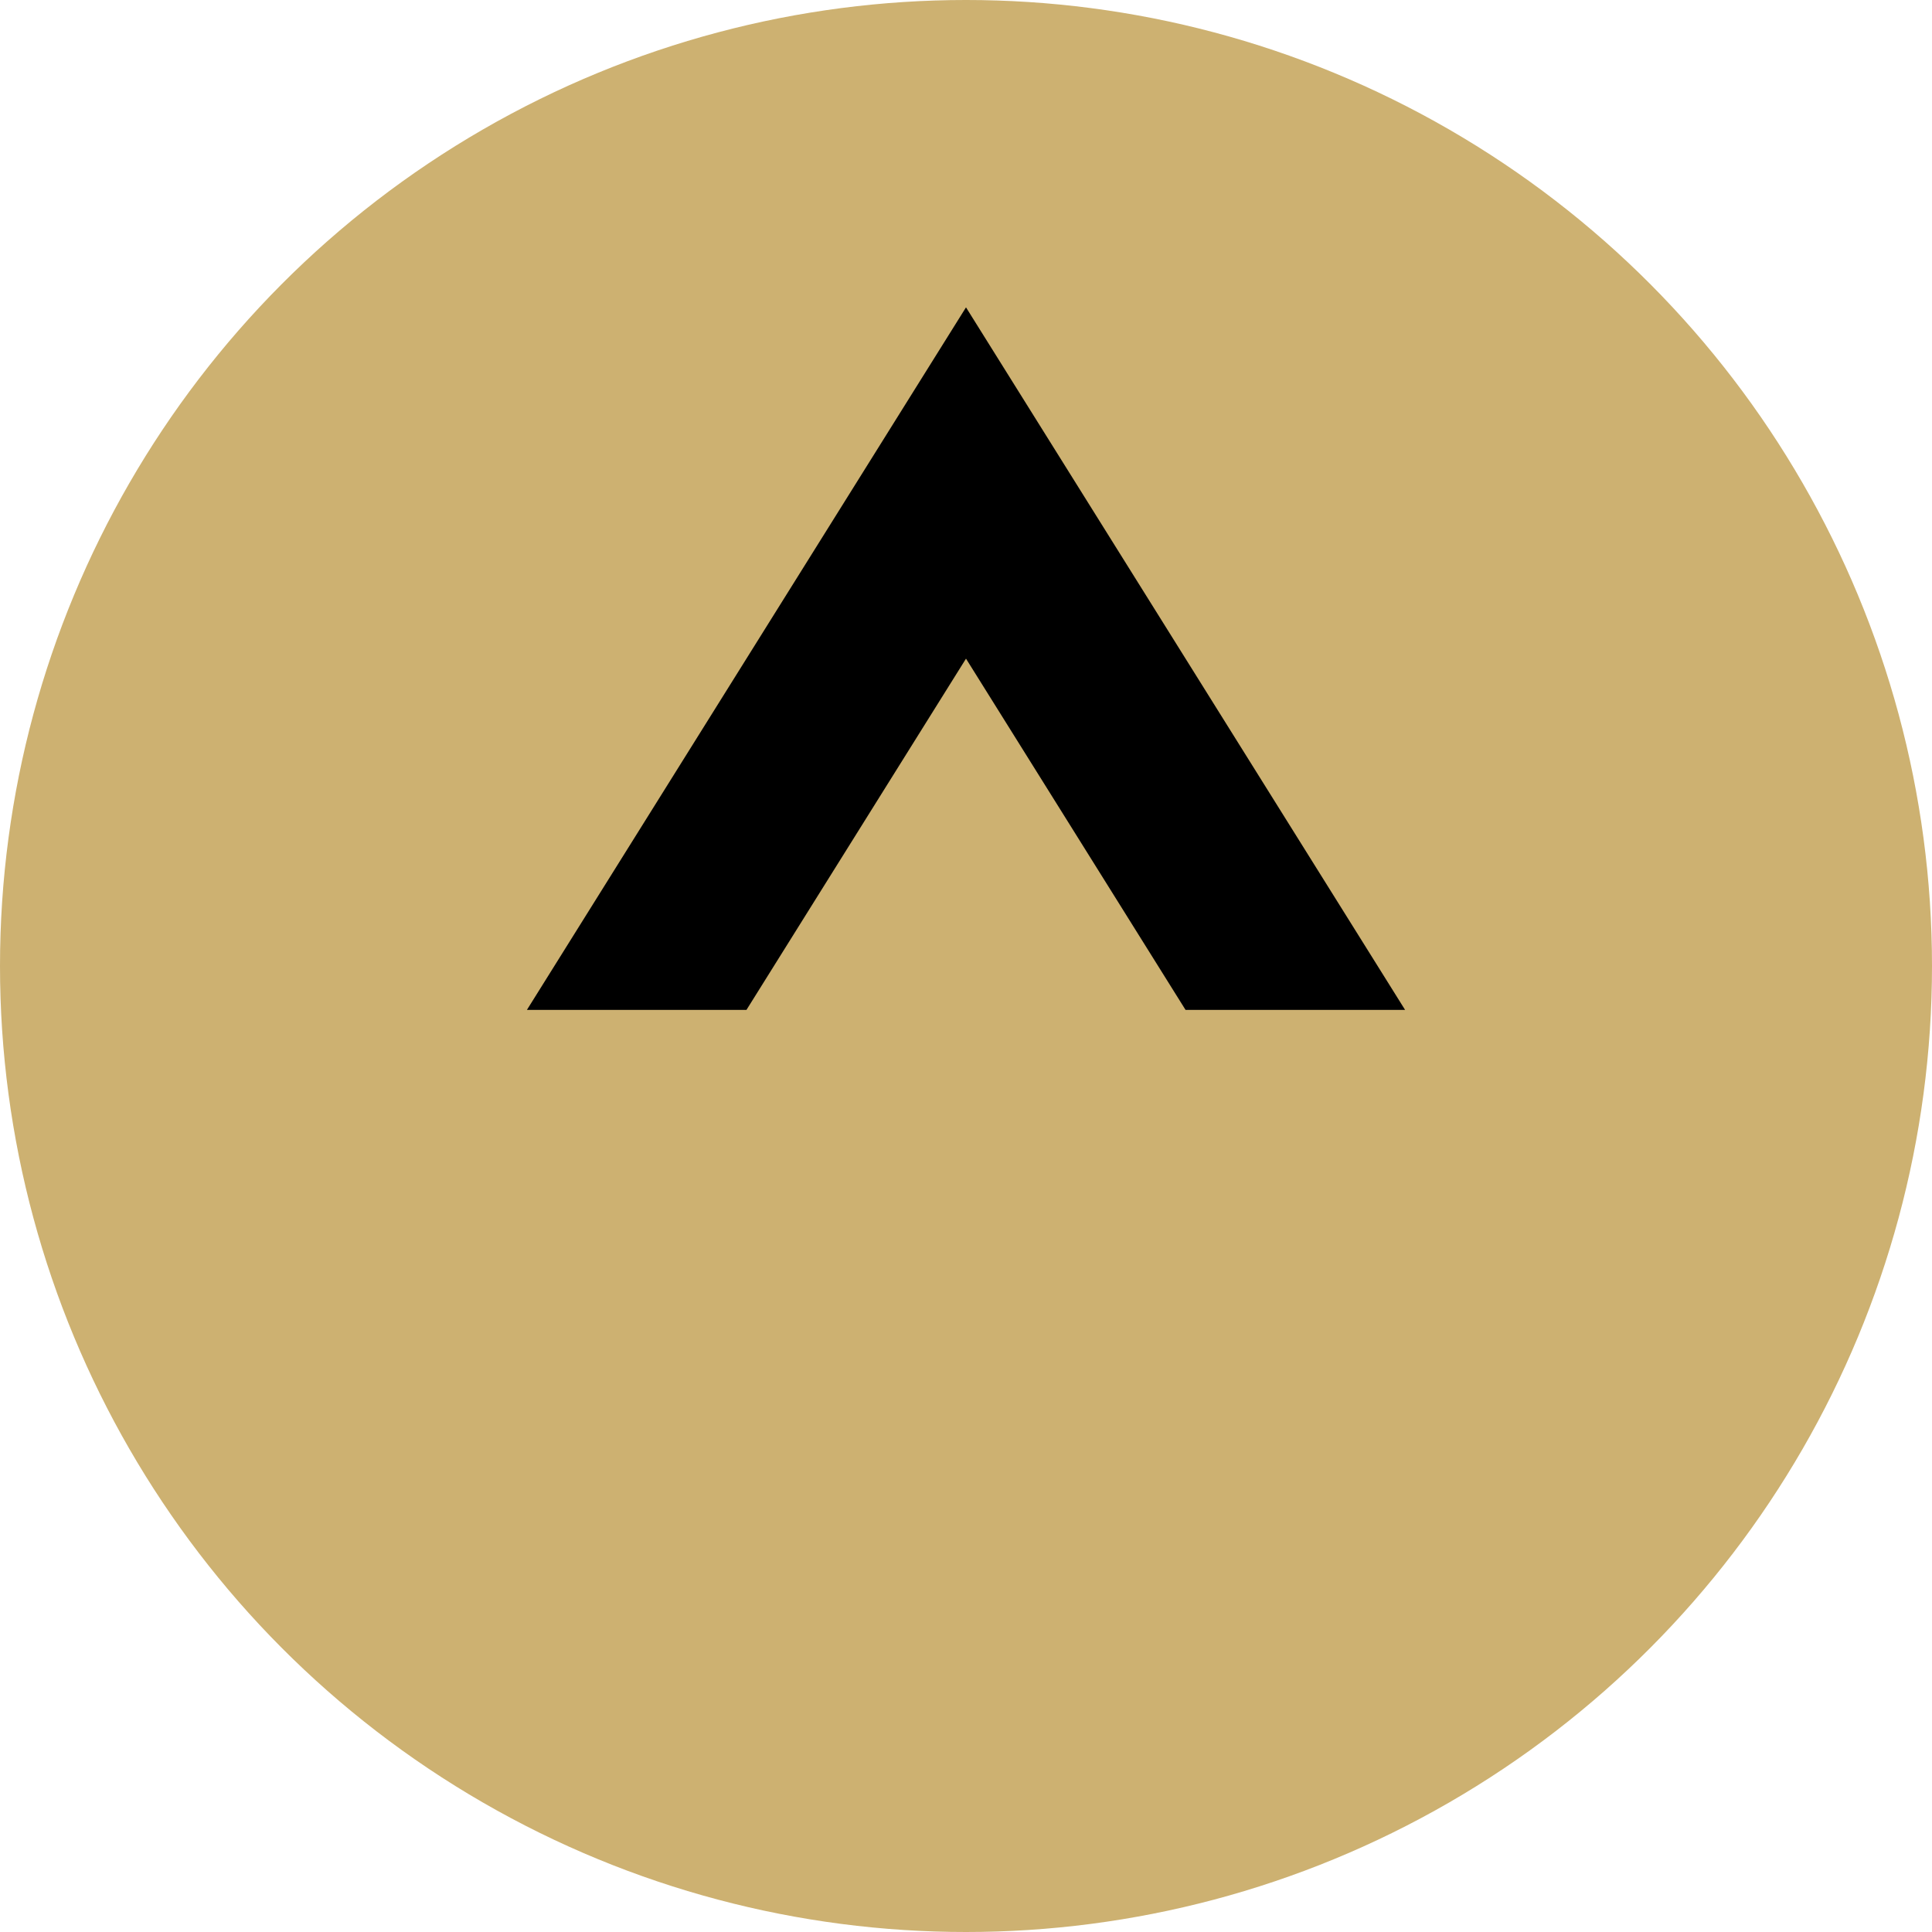
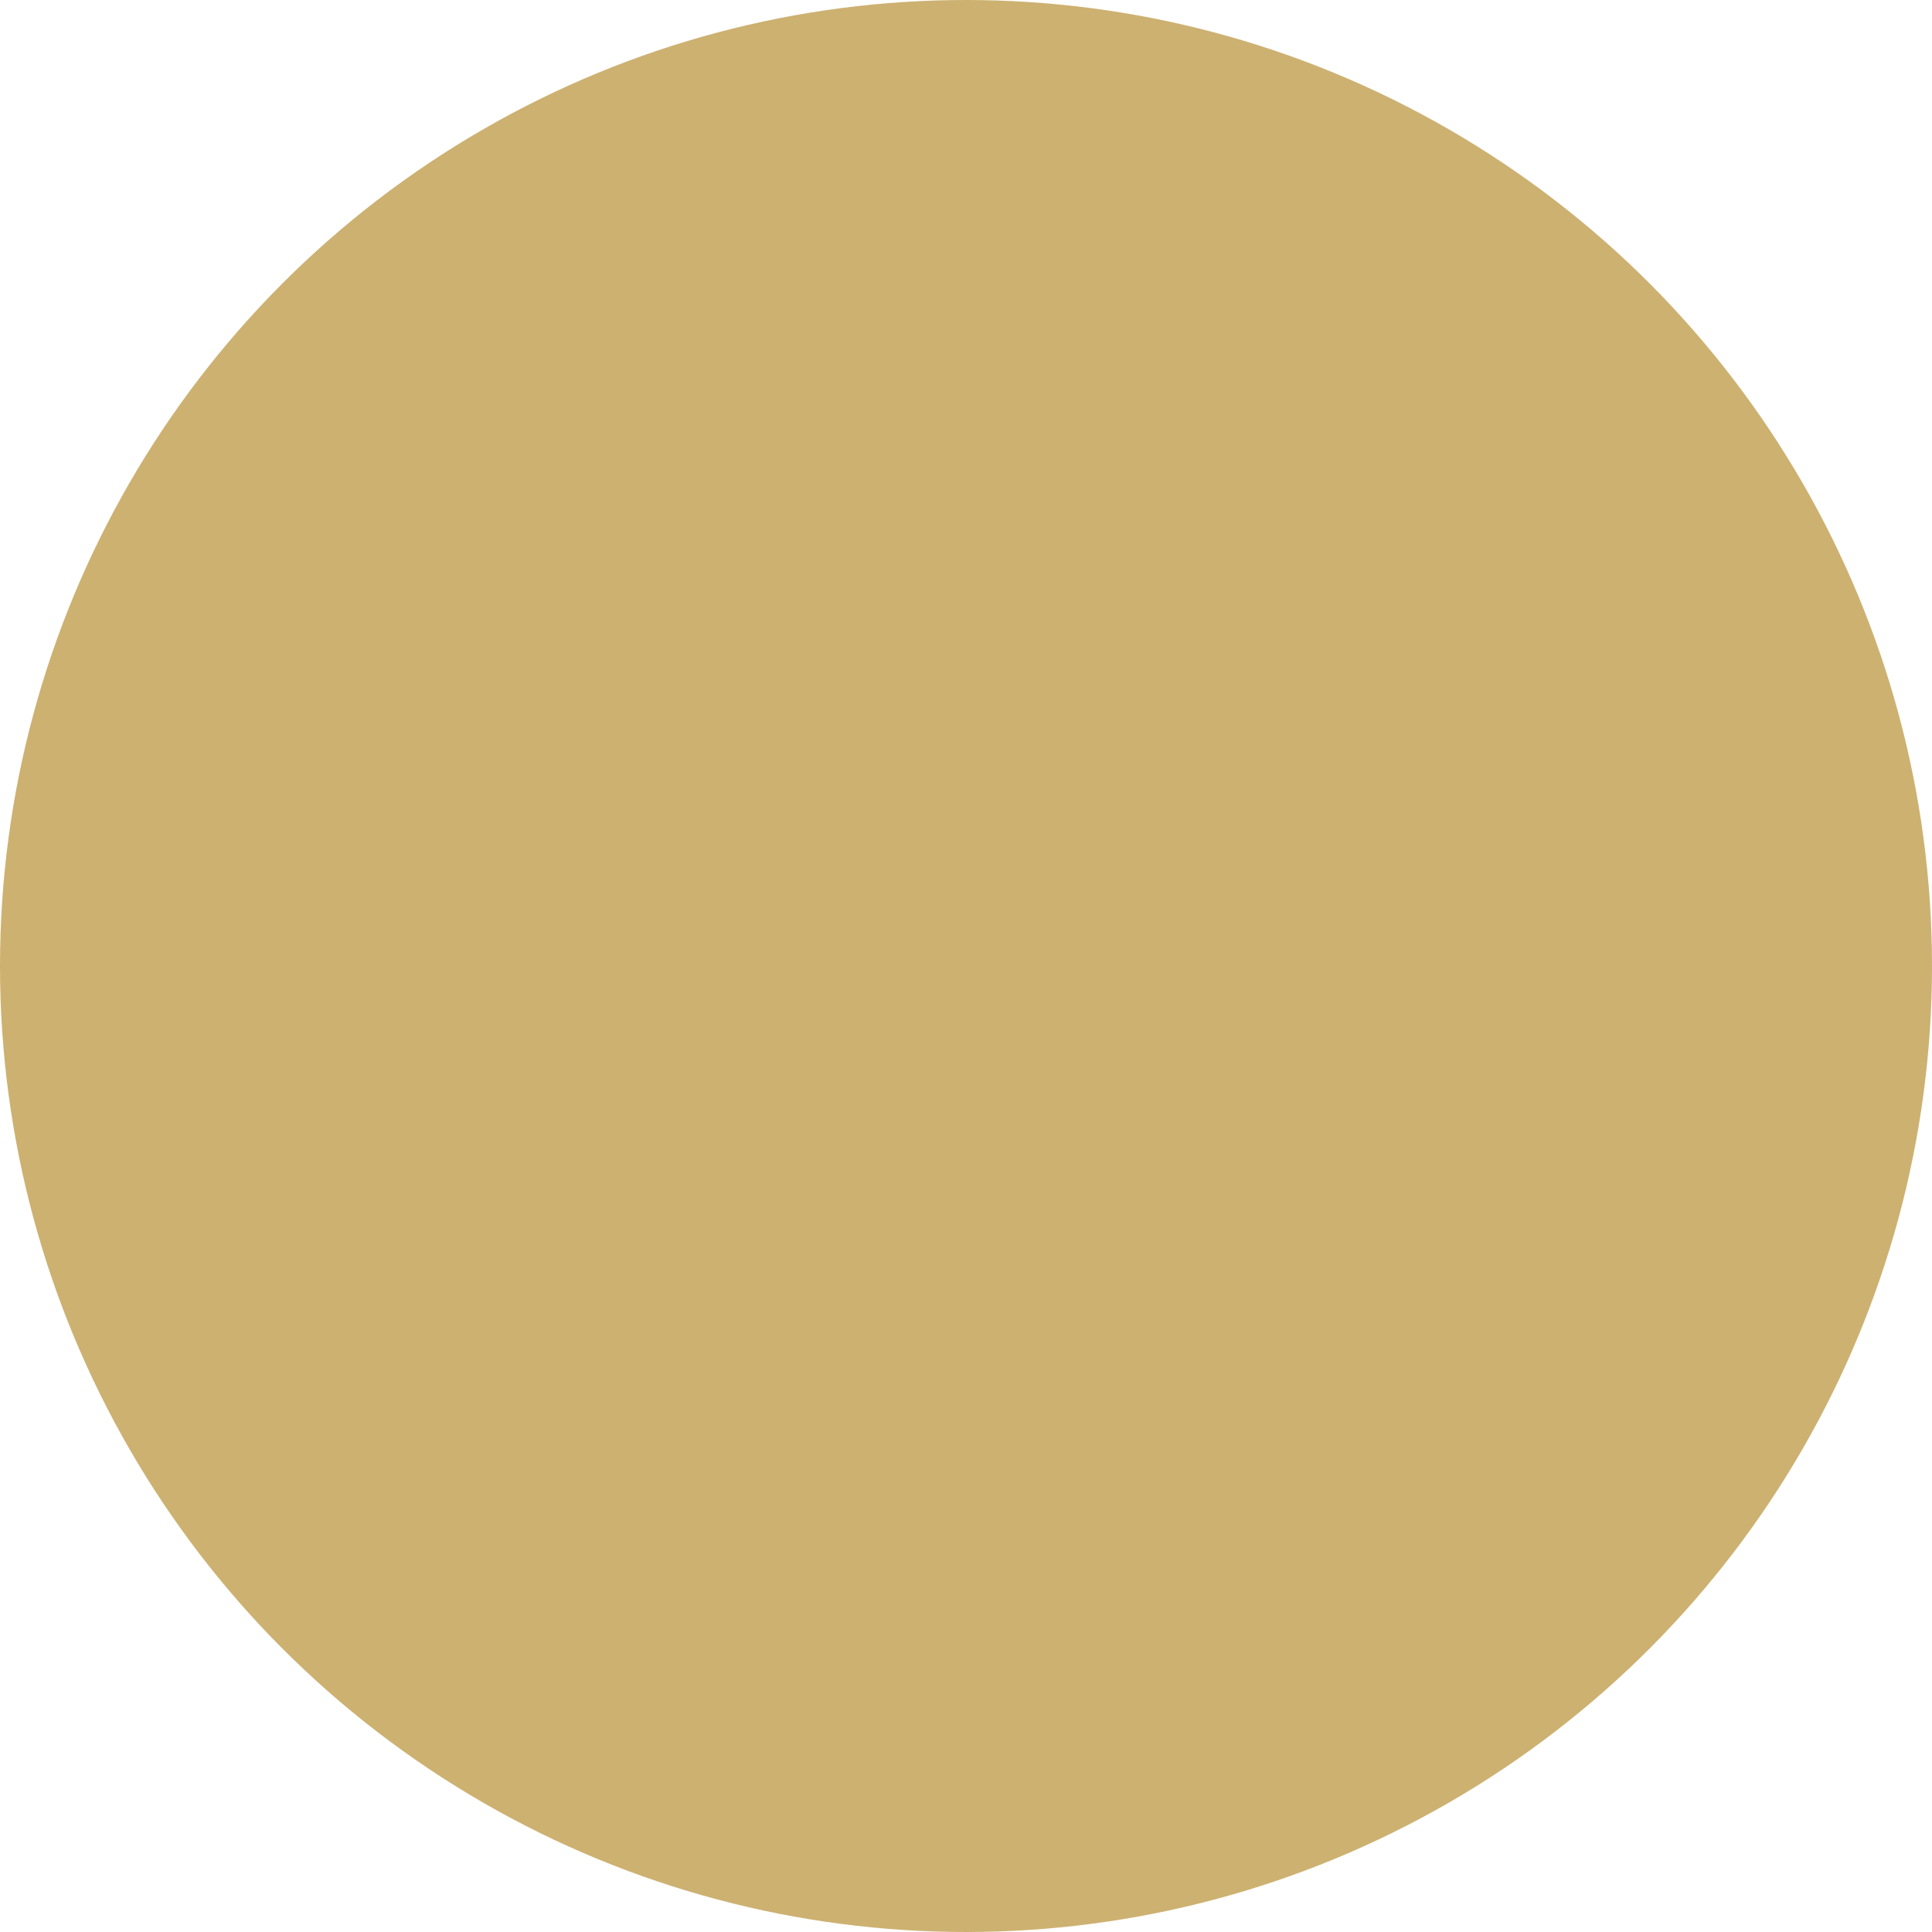
<svg xmlns="http://www.w3.org/2000/svg" width="44" height="44" viewBox="0 0 44 44">
  <g id="page-top" transform="translate(-1074 -4155)">
    <circle id="楕円形_3" data-name="楕円形 3" cx="22" cy="22" r="22" transform="translate(1074 4155)" fill="#cdb171" />
-     <path id="前面オブジェクトで型抜き_1" data-name="前面オブジェクトで型抜き 1" d="M5,16H0L10,0,20,16l-5,0L10,8,5,16Z" transform="translate(1086 4162)" />
  </g>
</svg>